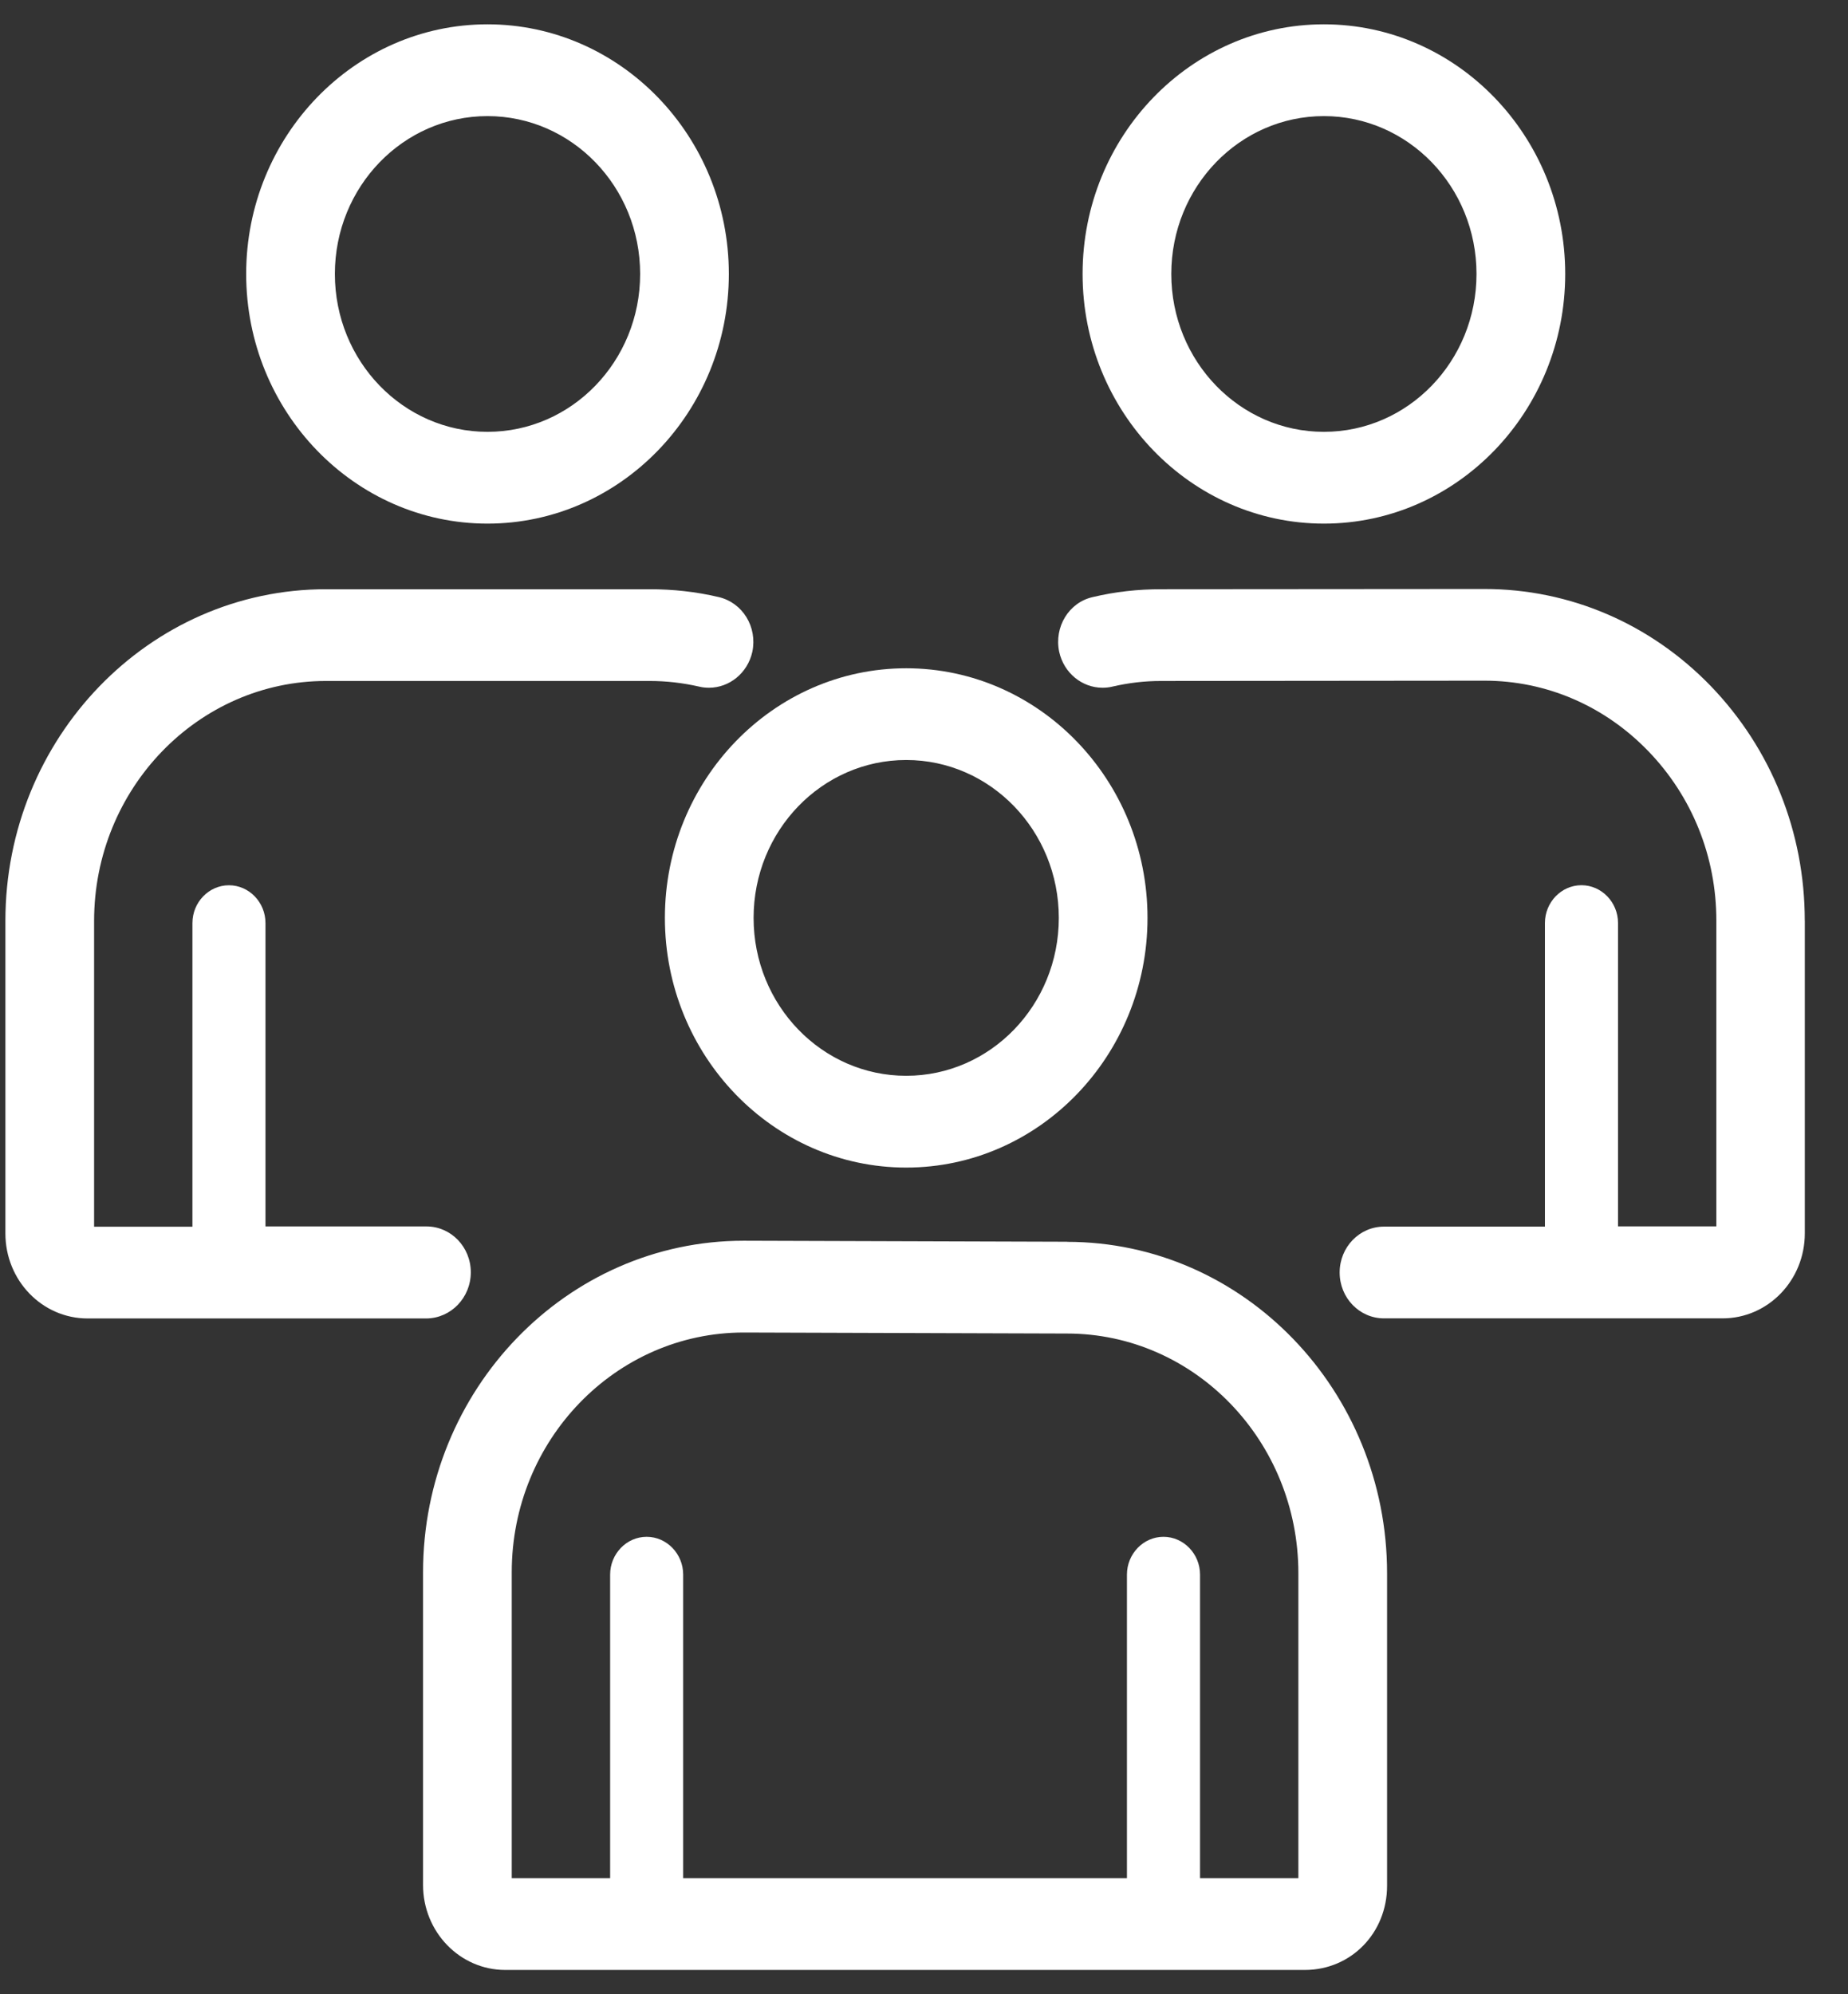
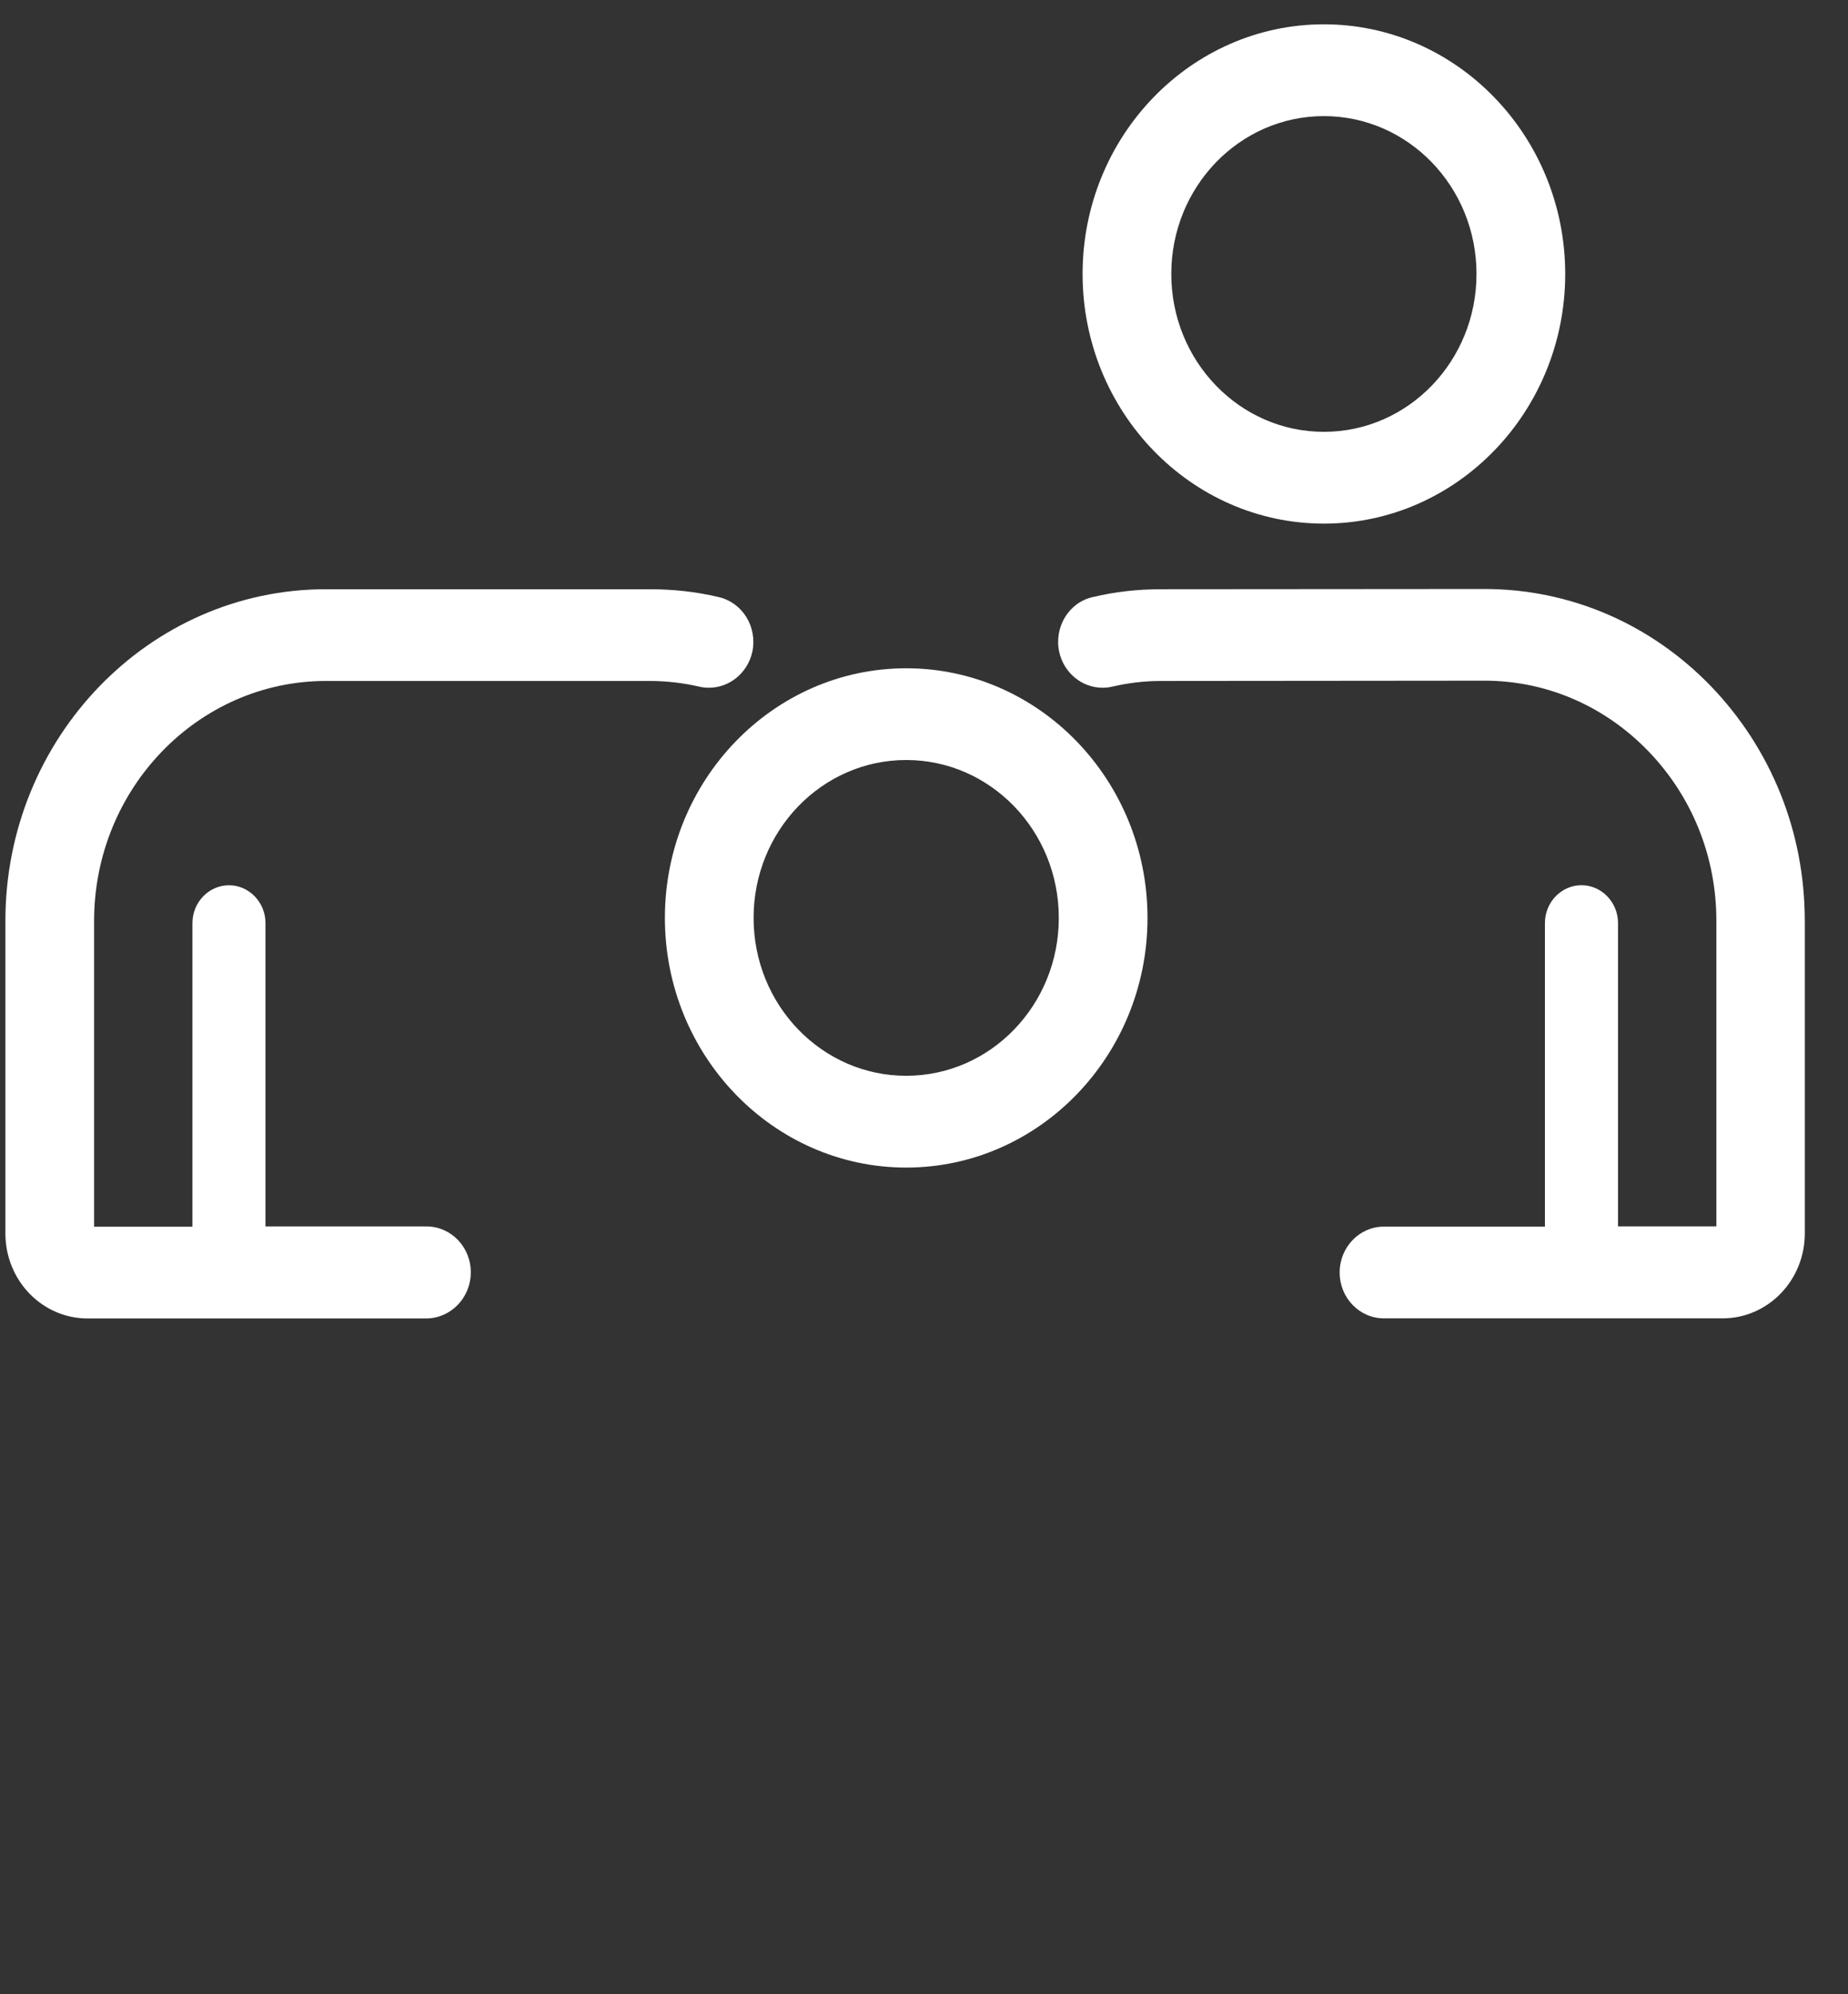
<svg xmlns="http://www.w3.org/2000/svg" width="38" height="41" viewBox="0 0 38 41" fill="none">
  <rect x="0" y="0" width="38" height="41" fill="#333333" stroke="none" />
  <g clip-path="url(#clip0_36_286)">
    <path d="M13.672 18.871C13.672 21.701 15.898 24.004 18.634 24.004C21.37 24.004 23.596 21.701 23.596 18.871C23.596 16.041 21.37 13.739 18.634 13.739C15.898 13.739 13.672 16.041 13.672 18.871ZM18.634 15.625C20.367 15.625 21.772 17.079 21.772 18.871C21.772 20.664 20.367 22.117 18.634 22.117C16.901 22.117 15.496 20.664 15.496 18.871C15.496 17.079 16.901 15.625 18.634 15.625Z" fill="white" />
-     <path d="M21.944 25.529L15.297 25.508H15.292C11.655 25.508 8.699 28.565 8.699 32.327V38.752C8.699 39.718 9.456 40.5 10.389 40.5H26.832C27.781 40.5 28.522 39.74 28.522 38.769V32.344C28.522 28.588 25.572 25.531 21.945 25.531L21.944 25.529ZM15.293 27.395L21.935 27.416H21.94C24.564 27.416 26.698 29.625 26.698 32.344V38.614H24.676V32.372C24.676 31.945 24.337 31.595 23.924 31.595C23.512 31.595 23.173 31.945 23.173 32.372V38.614H14.048V32.372C14.048 31.945 13.71 31.595 13.297 31.595C12.884 31.595 12.546 31.945 12.546 32.372V38.614H10.523V32.322C10.523 29.603 12.664 27.395 15.293 27.395Z" fill="white" />
-     <path d="M10.024 10.765C12.76 10.765 14.987 8.462 14.987 5.632C14.987 2.803 12.76 0.5 10.024 0.5C7.289 0.5 5.062 2.803 5.062 5.632C5.062 8.462 7.289 10.765 10.024 10.765ZM10.024 2.387C11.758 2.387 13.163 3.84 13.163 5.632C13.163 7.425 11.758 8.878 10.024 8.878C8.291 8.878 6.886 7.425 6.886 5.632C6.886 3.84 8.291 2.387 10.024 2.387Z" fill="white" />
    <path d="M9.681 26.157C9.681 25.636 9.273 25.214 8.769 25.214H5.459V18.977C5.459 18.55 5.121 18.2 4.708 18.2C4.295 18.2 3.957 18.55 3.957 18.977V25.22H1.935V18.933C1.935 16.214 4.075 14 6.704 14H13.357C13.705 14 14.038 14.039 14.381 14.117C14.445 14.133 14.515 14.139 14.579 14.139C14.997 14.139 15.373 13.839 15.47 13.401C15.577 12.89 15.272 12.391 14.778 12.275C14.306 12.164 13.84 12.114 13.357 12.114H6.704C3.066 12.113 0.111 15.17 0.111 18.933V25.358C0.111 26.324 0.867 27.106 1.801 27.106H8.769C9.273 27.101 9.681 26.679 9.681 26.157Z" fill="white" />
    <path d="M27.223 10.765C29.959 10.765 32.185 8.462 32.185 5.632C32.185 2.803 29.959 0.5 27.223 0.5C24.486 0.5 22.261 2.803 22.261 5.632C22.261 8.462 24.487 10.765 27.223 10.765ZM27.223 2.387C28.956 2.387 30.361 3.84 30.361 5.632C30.361 7.425 28.956 8.878 27.223 8.878C25.49 8.878 24.085 7.425 24.085 5.632C24.085 3.84 25.49 2.387 27.223 2.387Z" fill="white" />
-     <path d="M37.111 18.927C37.111 17.108 36.424 15.399 35.18 14.106C33.935 12.819 32.277 12.109 30.523 12.109L23.876 12.114C23.398 12.114 22.938 12.164 22.471 12.275C21.978 12.385 21.672 12.89 21.78 13.401C21.876 13.838 22.252 14.139 22.67 14.139C22.734 14.139 22.804 14.133 22.868 14.117C23.207 14.039 23.528 14 23.877 14L30.524 13.994C31.795 13.994 32.992 14.51 33.893 15.442C34.794 16.374 35.293 17.612 35.293 18.926V25.213H33.271V18.976C33.271 18.549 32.932 18.199 32.519 18.199C32.106 18.199 31.768 18.549 31.768 18.976V25.218H28.458C27.954 25.218 27.547 25.64 27.547 26.161C27.547 26.683 27.954 27.104 28.458 27.104H35.422C36.355 27.104 37.112 26.322 37.112 25.356V18.925C37.112 18.929 37.112 18.929 37.112 18.925L37.111 18.927Z" fill="white" />
+     <path d="M37.111 18.927C37.111 17.108 36.424 15.399 35.18 14.106C33.935 12.819 32.277 12.109 30.523 12.109L23.876 12.114C23.398 12.114 22.938 12.164 22.471 12.275C21.978 12.385 21.672 12.89 21.78 13.401C21.876 13.838 22.252 14.139 22.67 14.139C22.734 14.139 22.804 14.133 22.868 14.117C23.207 14.039 23.528 14 23.877 14L30.524 13.994C31.795 13.994 32.992 14.51 33.893 15.442C34.794 16.374 35.293 17.612 35.293 18.926V25.213H33.271V18.976C33.271 18.549 32.932 18.199 32.519 18.199C32.106 18.199 31.768 18.549 31.768 18.976V25.218H28.458C27.954 25.218 27.547 25.64 27.547 26.161C27.547 26.683 27.954 27.104 28.458 27.104H35.422C36.355 27.104 37.112 26.322 37.112 25.356V18.925C37.112 18.929 37.112 18.929 37.112 18.925L37.111 18.927" fill="white" />
  </g>
  <defs>
    <clipPath id="clip0_36_286">
      <rect width="37" height="40" fill="white" transform="translate(0.111 0.5)" />
    </clipPath>
  </defs>
</svg>